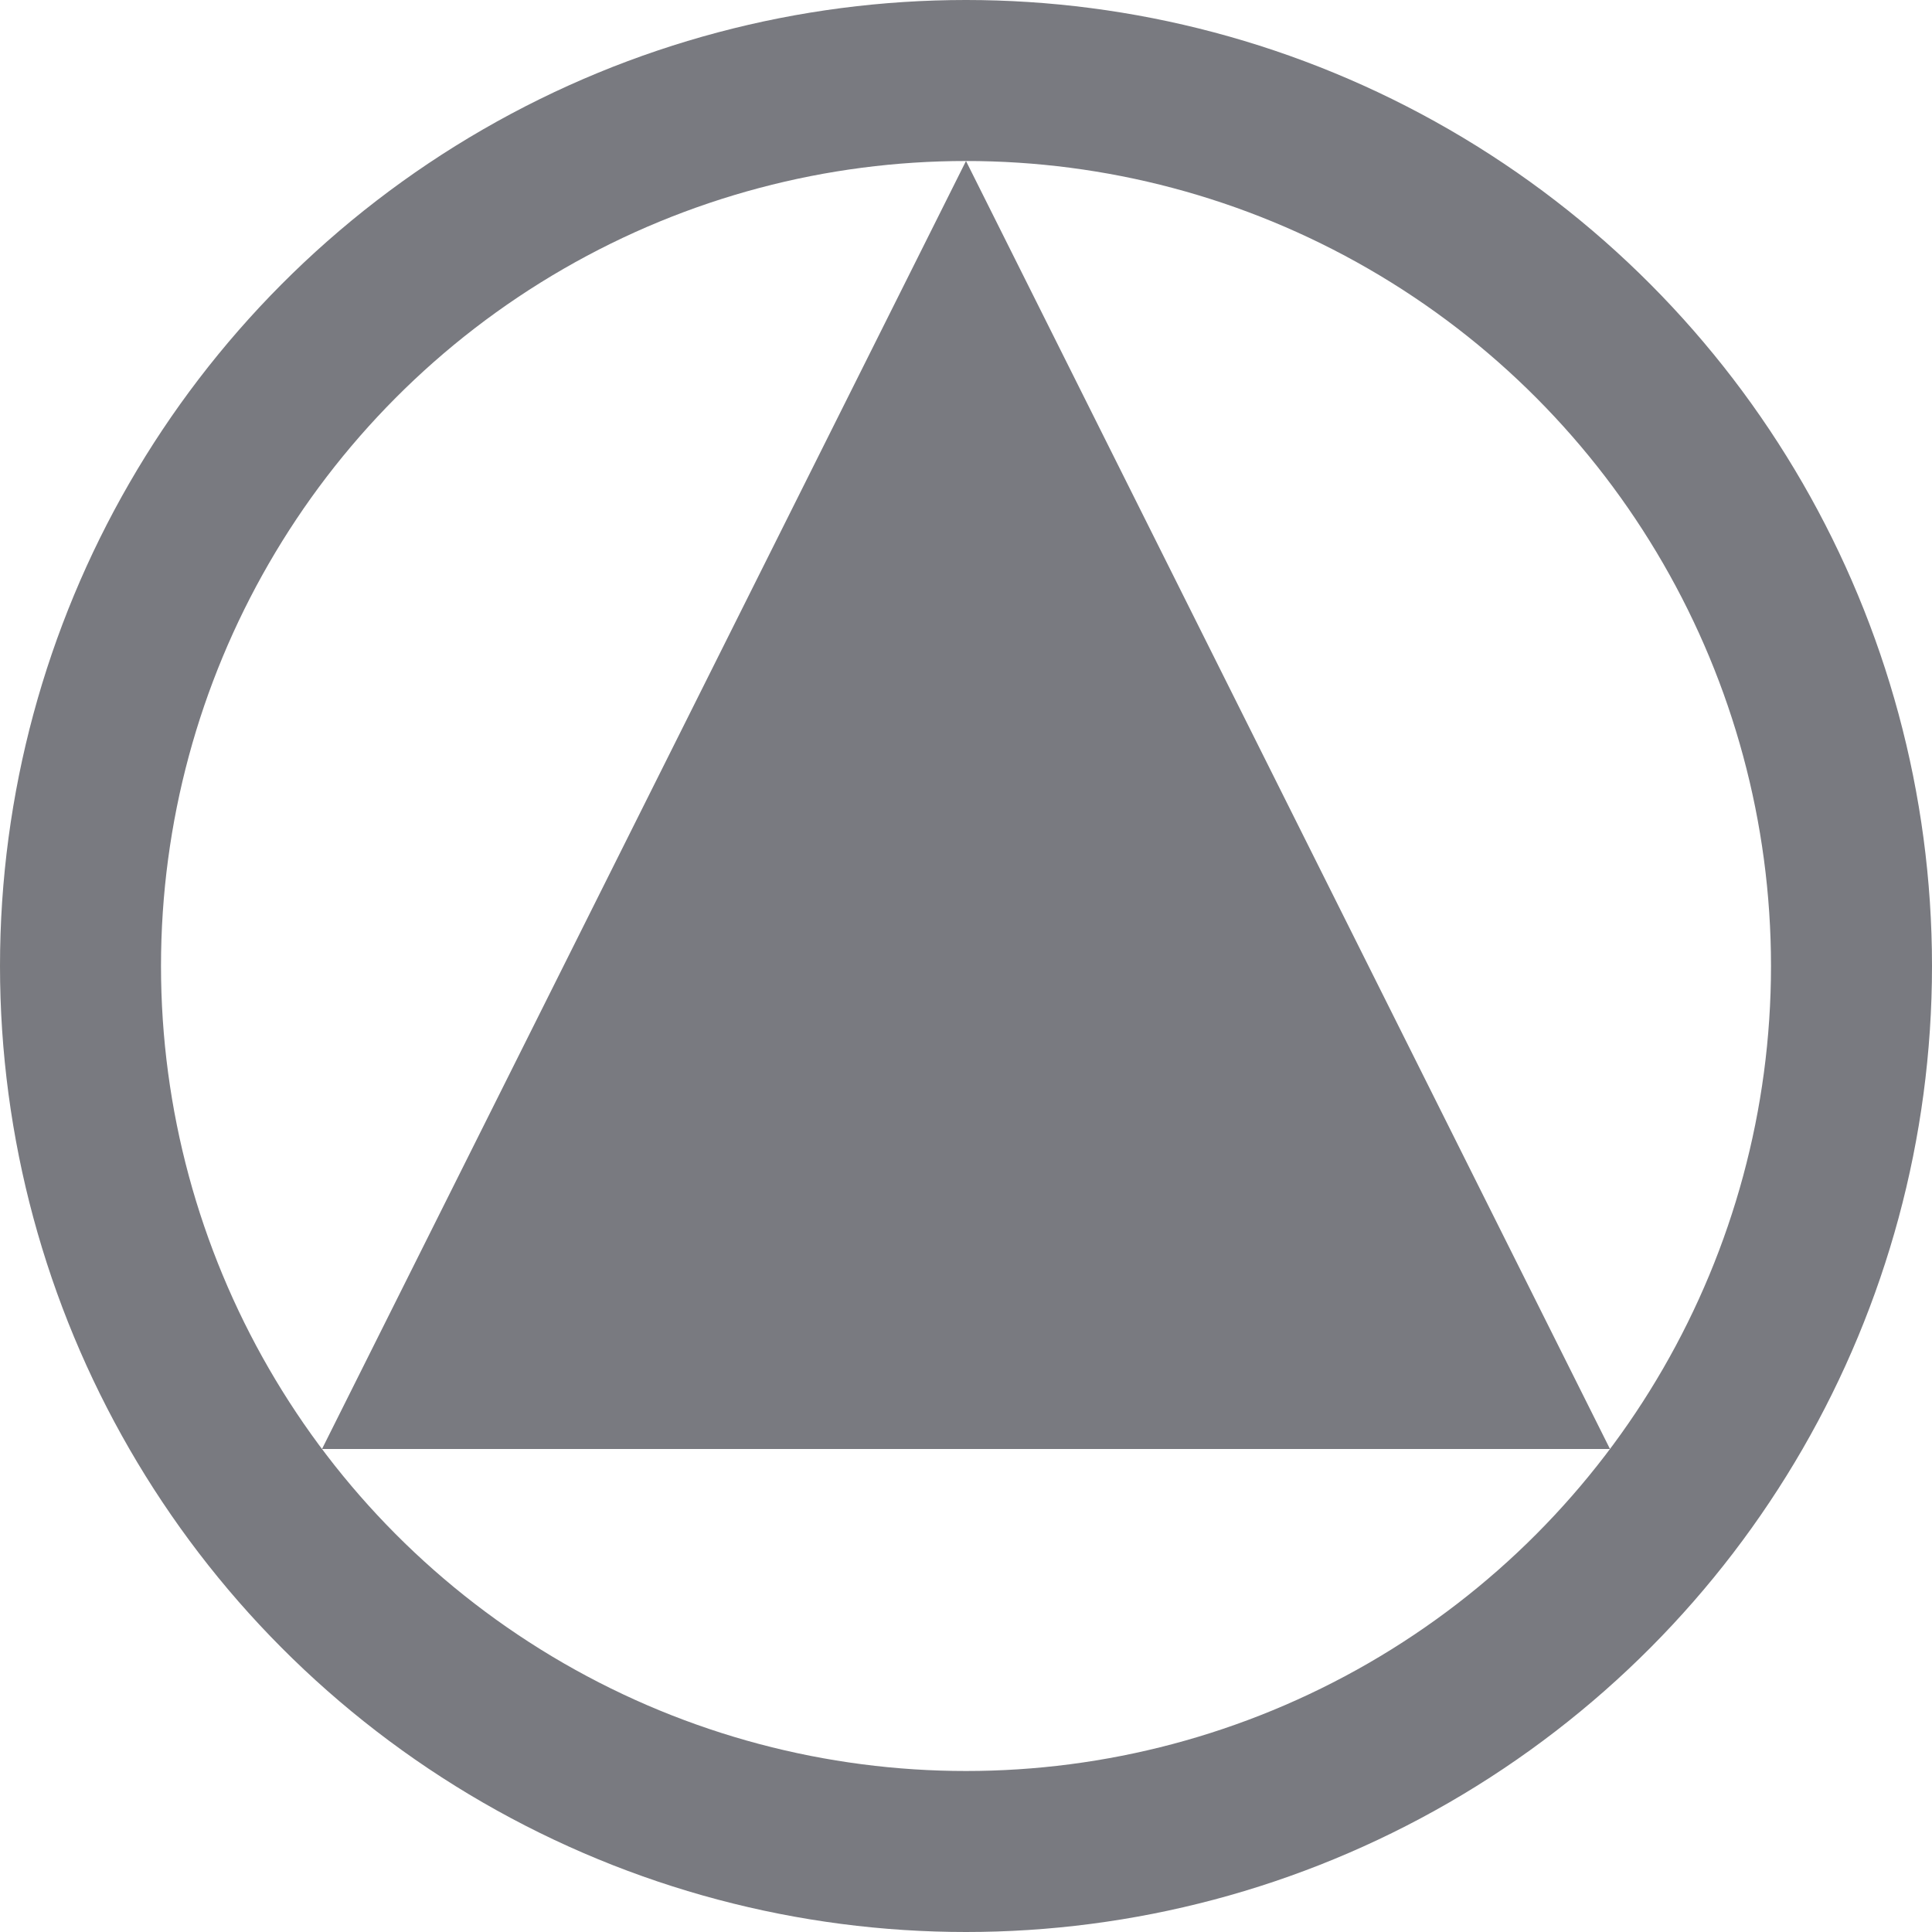
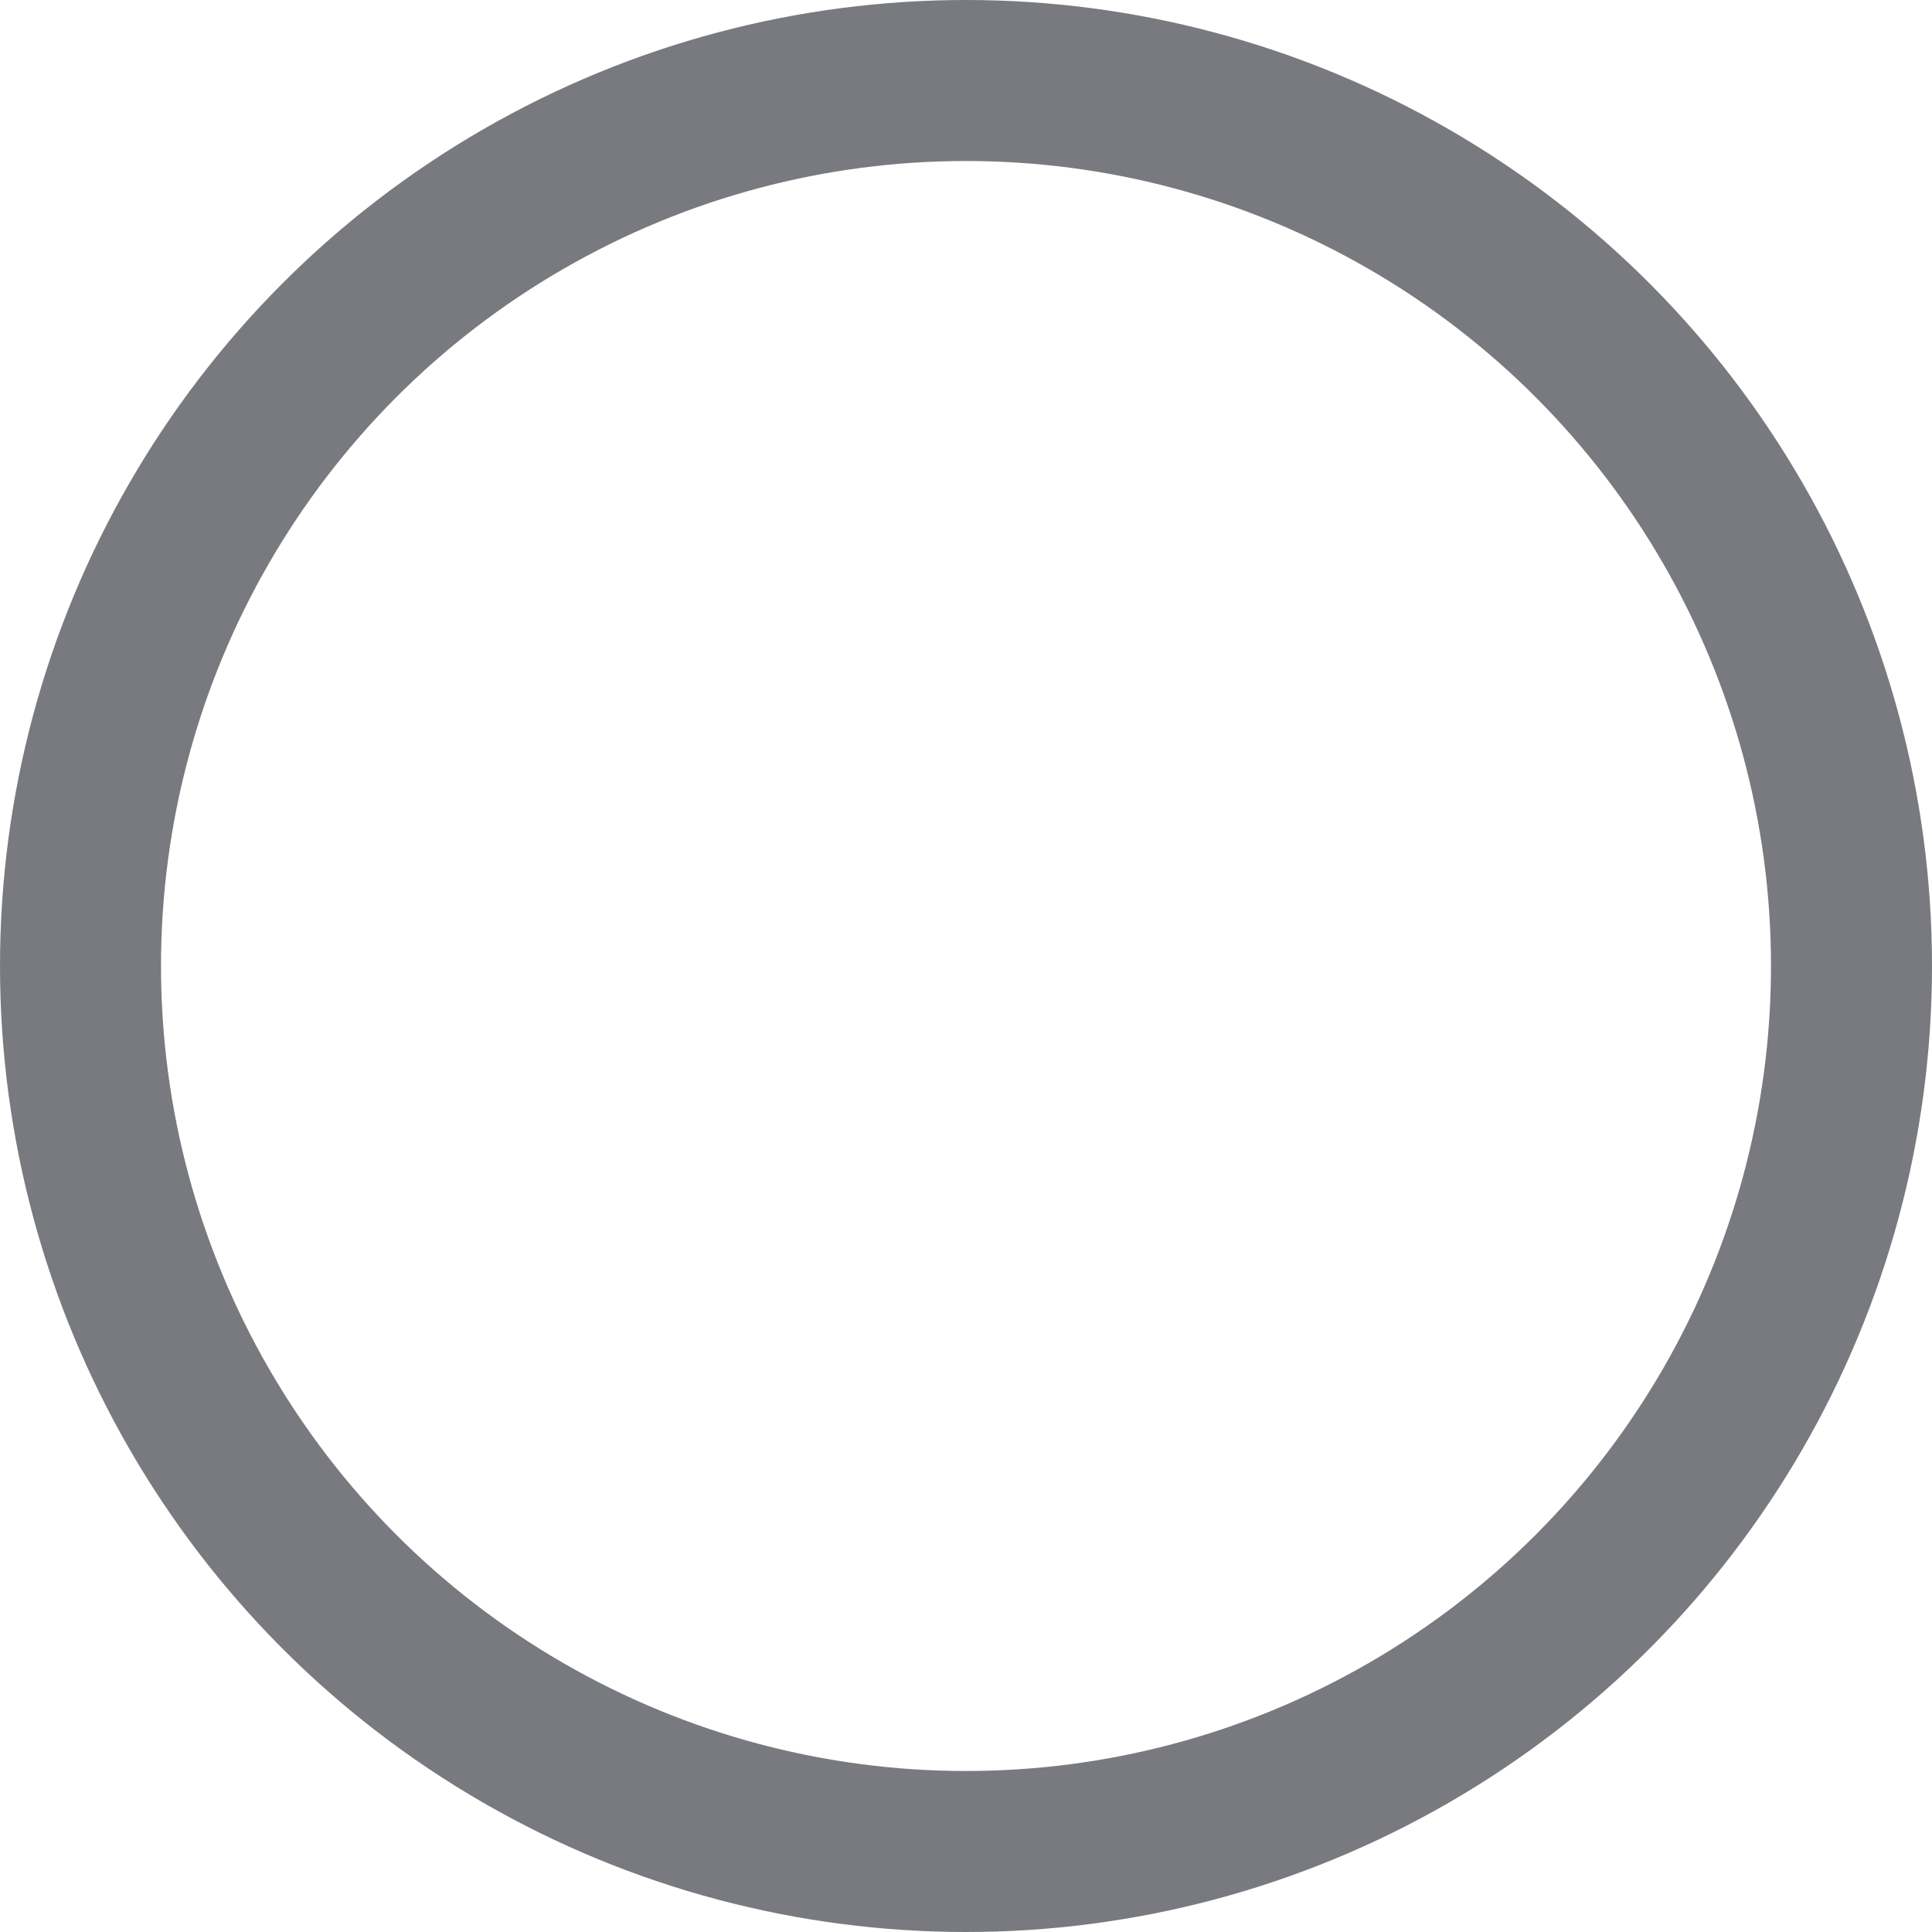
<svg xmlns="http://www.w3.org/2000/svg" width="24px" height="24px" viewBox="0 0 24 24" version="1.1">
  <title>24x24/Product Level</title>
  <desc>Created with Sketch.</desc>
  <g id="24x24/Product-Level" stroke="none" stroke-width="1" fill="none" fill-rule="evenodd">
-     <polygon id="Triangle" fill="#797A80" points="12 2 20 18 4 18" />
    <circle id="Oval" stroke="#797A80" stroke-width="2" cx="12" cy="12" r="11" />
  </g>
</svg>